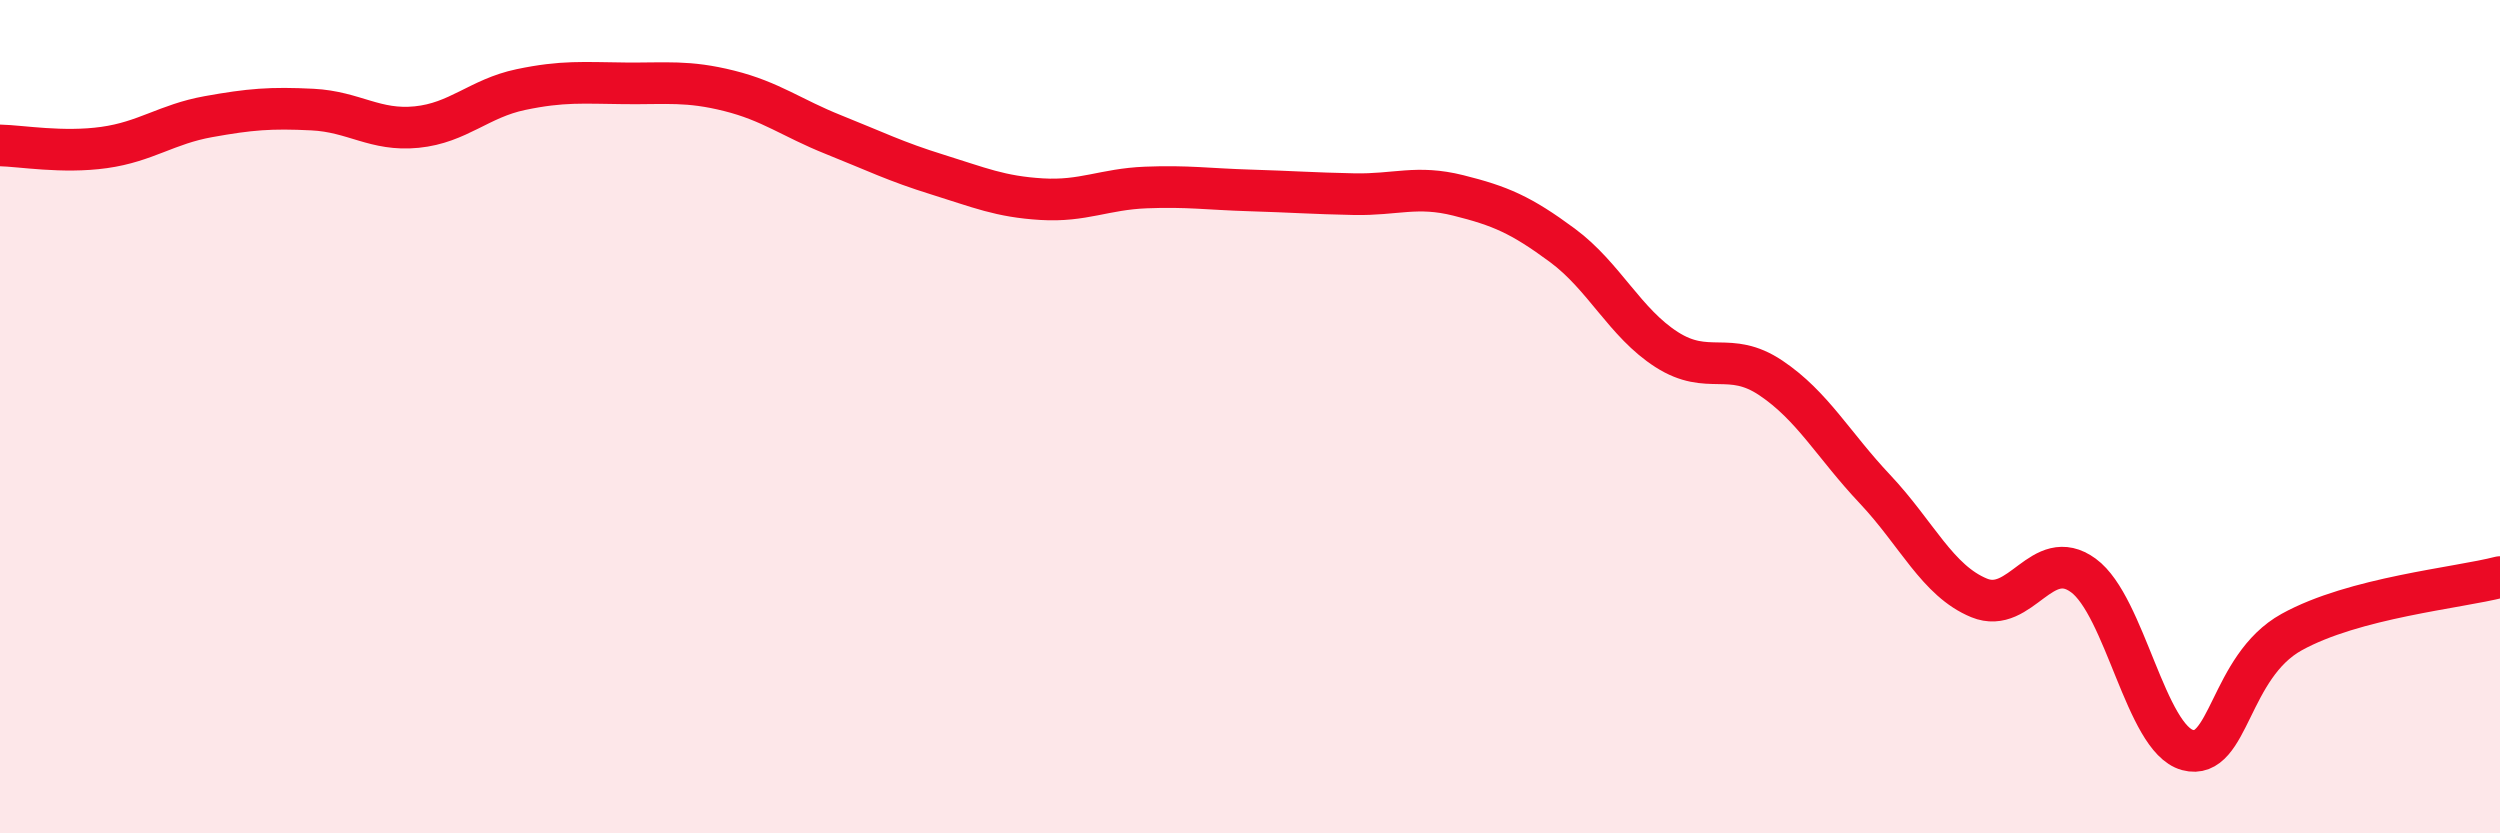
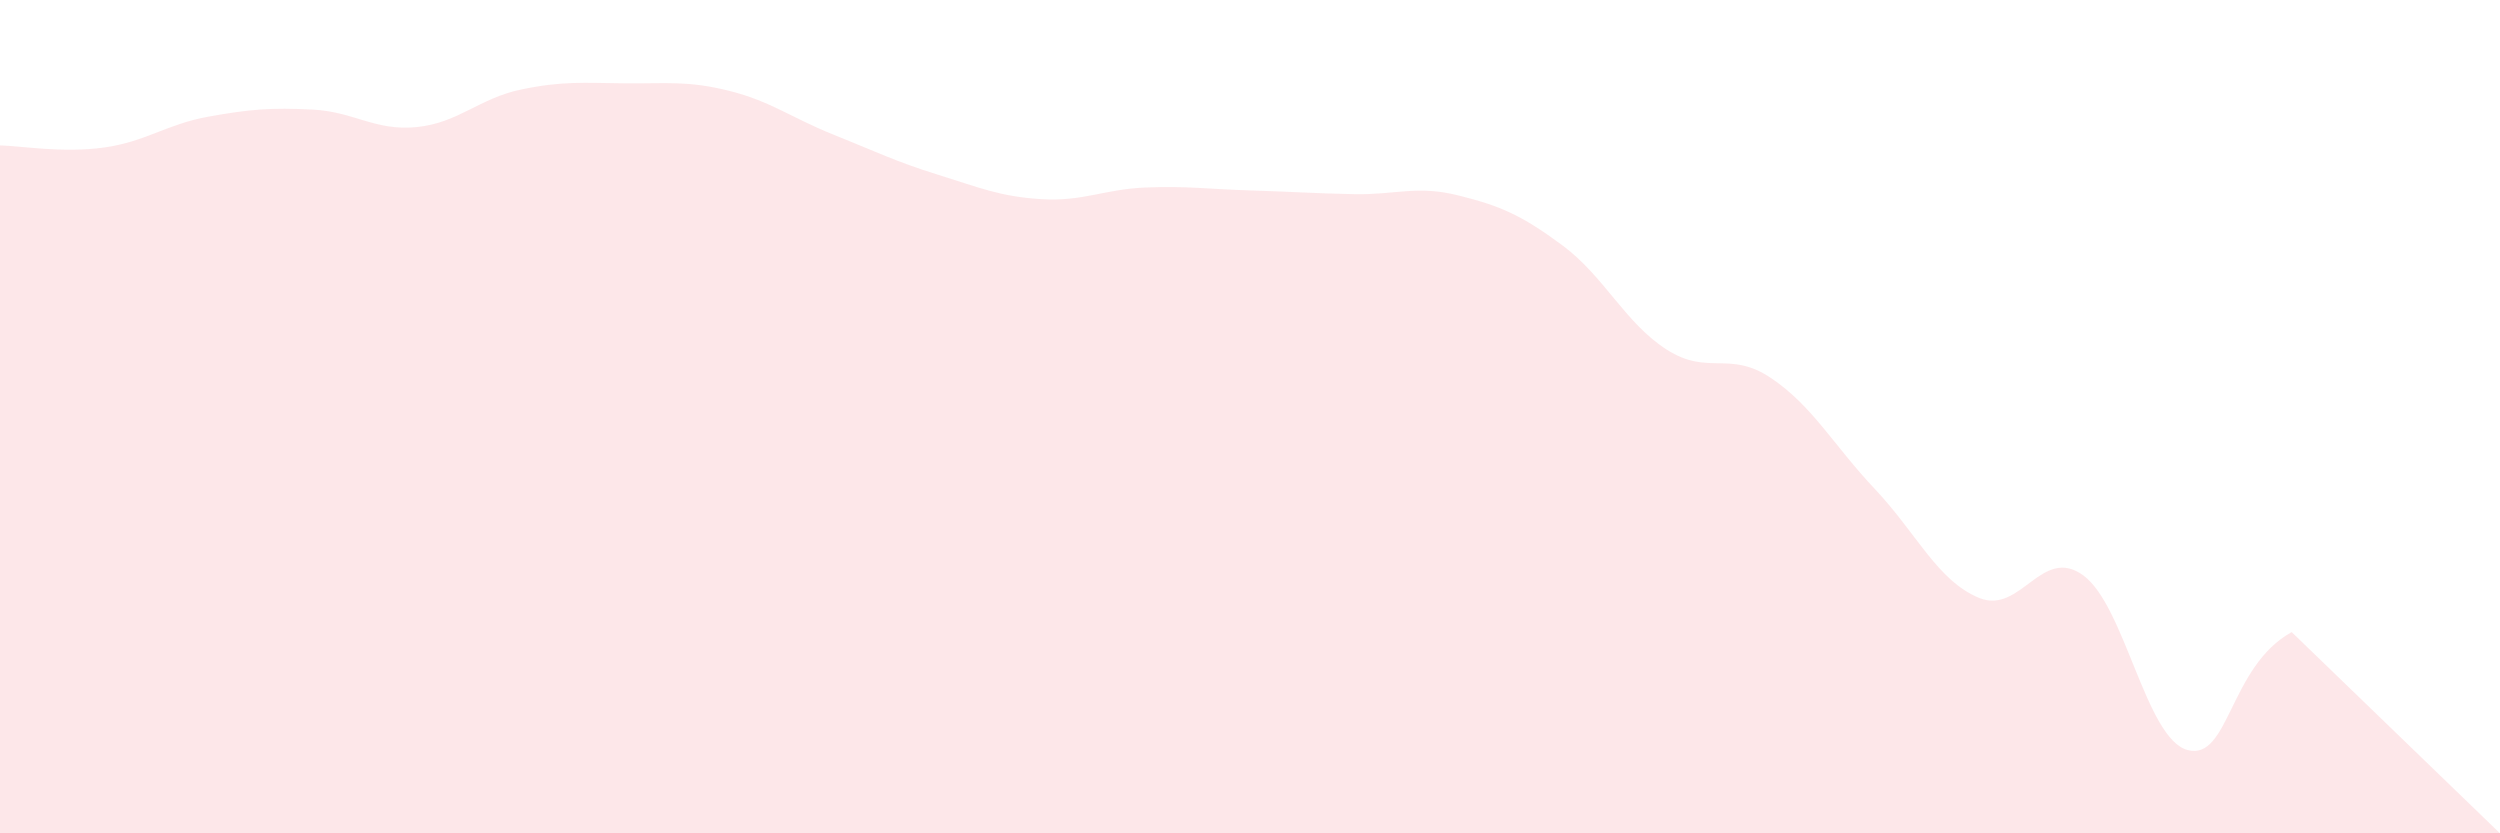
<svg xmlns="http://www.w3.org/2000/svg" width="60" height="20" viewBox="0 0 60 20">
-   <path d="M 0,3.49 C 0.5,3.5 1.5,3.68 2.5,3.54 C 3.5,3.4 4,2.98 5,2.8 C 6,2.62 6.5,2.58 7.5,2.63 C 8.5,2.68 9,3.15 10,3.05 C 11,2.95 11.5,2.36 12.5,2.15 C 13.5,1.94 14,1.99 15,2 C 16,2.01 16.5,1.93 17.5,2.18 C 18.5,2.43 19,2.83 20,3.23 C 21,3.63 21.5,3.88 22.5,4.19 C 23.5,4.5 24,4.72 25,4.78 C 26,4.84 26.5,4.54 27.5,4.5 C 28.5,4.46 29,4.54 30,4.57 C 31,4.6 31.5,4.64 32.5,4.66 C 33.5,4.68 34,4.44 35,4.69 C 36,4.94 36.5,5.15 37.5,5.89 C 38.5,6.63 39,7.75 40,8.39 C 41,9.03 41.5,8.4 42.5,9.07 C 43.5,9.74 44,10.68 45,11.74 C 46,12.8 46.5,13.94 47.5,14.35 C 48.5,14.76 49,13.08 50,13.81 C 51,14.54 51.5,17.73 52.5,18 C 53.5,18.27 53.5,16 55,15.17 C 56.5,14.34 59,14.11 60,13.85L60 20L0 20Z" fill="#EB0A25" opacity="0.1" stroke-linecap="round" stroke-linejoin="round" />
-   <path d="M 0,3.49 C 0.5,3.5 1.5,3.68 2.5,3.54 C 3.5,3.4 4,2.98 5,2.8 C 6,2.62 6.5,2.58 7.5,2.63 C 8.5,2.68 9,3.15 10,3.05 C 11,2.95 11.5,2.36 12.5,2.15 C 13.5,1.94 14,1.99 15,2 C 16,2.01 16.5,1.93 17.5,2.18 C 18.5,2.43 19,2.83 20,3.23 C 21,3.63 21.5,3.88 22.5,4.19 C 23.5,4.5 24,4.72 25,4.78 C 26,4.84 26.5,4.54 27.5,4.5 C 28.5,4.46 29,4.54 30,4.57 C 31,4.6 31.5,4.64 32.5,4.66 C 33.5,4.68 34,4.44 35,4.69 C 36,4.94 36.5,5.15 37.5,5.89 C 38.5,6.63 39,7.75 40,8.39 C 41,9.03 41.5,8.4 42.5,9.07 C 43.5,9.74 44,10.68 45,11.74 C 46,12.8 46.5,13.94 47.5,14.35 C 48.5,14.76 49,13.08 50,13.81 C 51,14.54 51.5,17.73 52.5,18 C 53.5,18.27 53.5,16 55,15.17 C 56.5,14.34 59,14.11 60,13.85" stroke="#EB0A25" stroke-width="1" fill="none" stroke-linecap="round" stroke-linejoin="round" />
+   <path d="M 0,3.49 C 0.5,3.5 1.5,3.68 2.5,3.54 C 3.5,3.4 4,2.98 5,2.8 C 6,2.62 6.5,2.58 7.5,2.63 C 8.5,2.68 9,3.15 10,3.05 C 11,2.95 11.5,2.36 12.5,2.15 C 13.5,1.94 14,1.99 15,2 C 16,2.01 16.5,1.93 17.5,2.18 C 18.5,2.43 19,2.83 20,3.23 C 21,3.63 21.5,3.88 22.5,4.19 C 23.5,4.5 24,4.72 25,4.78 C 26,4.84 26.5,4.54 27.5,4.5 C 28.5,4.46 29,4.54 30,4.57 C 31,4.6 31.5,4.64 32.5,4.66 C 33.5,4.68 34,4.44 35,4.69 C 36,4.94 36.5,5.15 37.5,5.89 C 38.5,6.63 39,7.75 40,8.39 C 41,9.03 41.5,8.4 42.5,9.07 C 43.5,9.74 44,10.68 45,11.74 C 46,12.8 46.5,13.94 47.5,14.35 C 48.5,14.76 49,13.08 50,13.81 C 51,14.54 51.5,17.73 52.5,18 C 53.5,18.27 53.5,16 55,15.17 L60 20L0 20Z" fill="#EB0A25" opacity="0.1" stroke-linecap="round" stroke-linejoin="round" />
</svg>